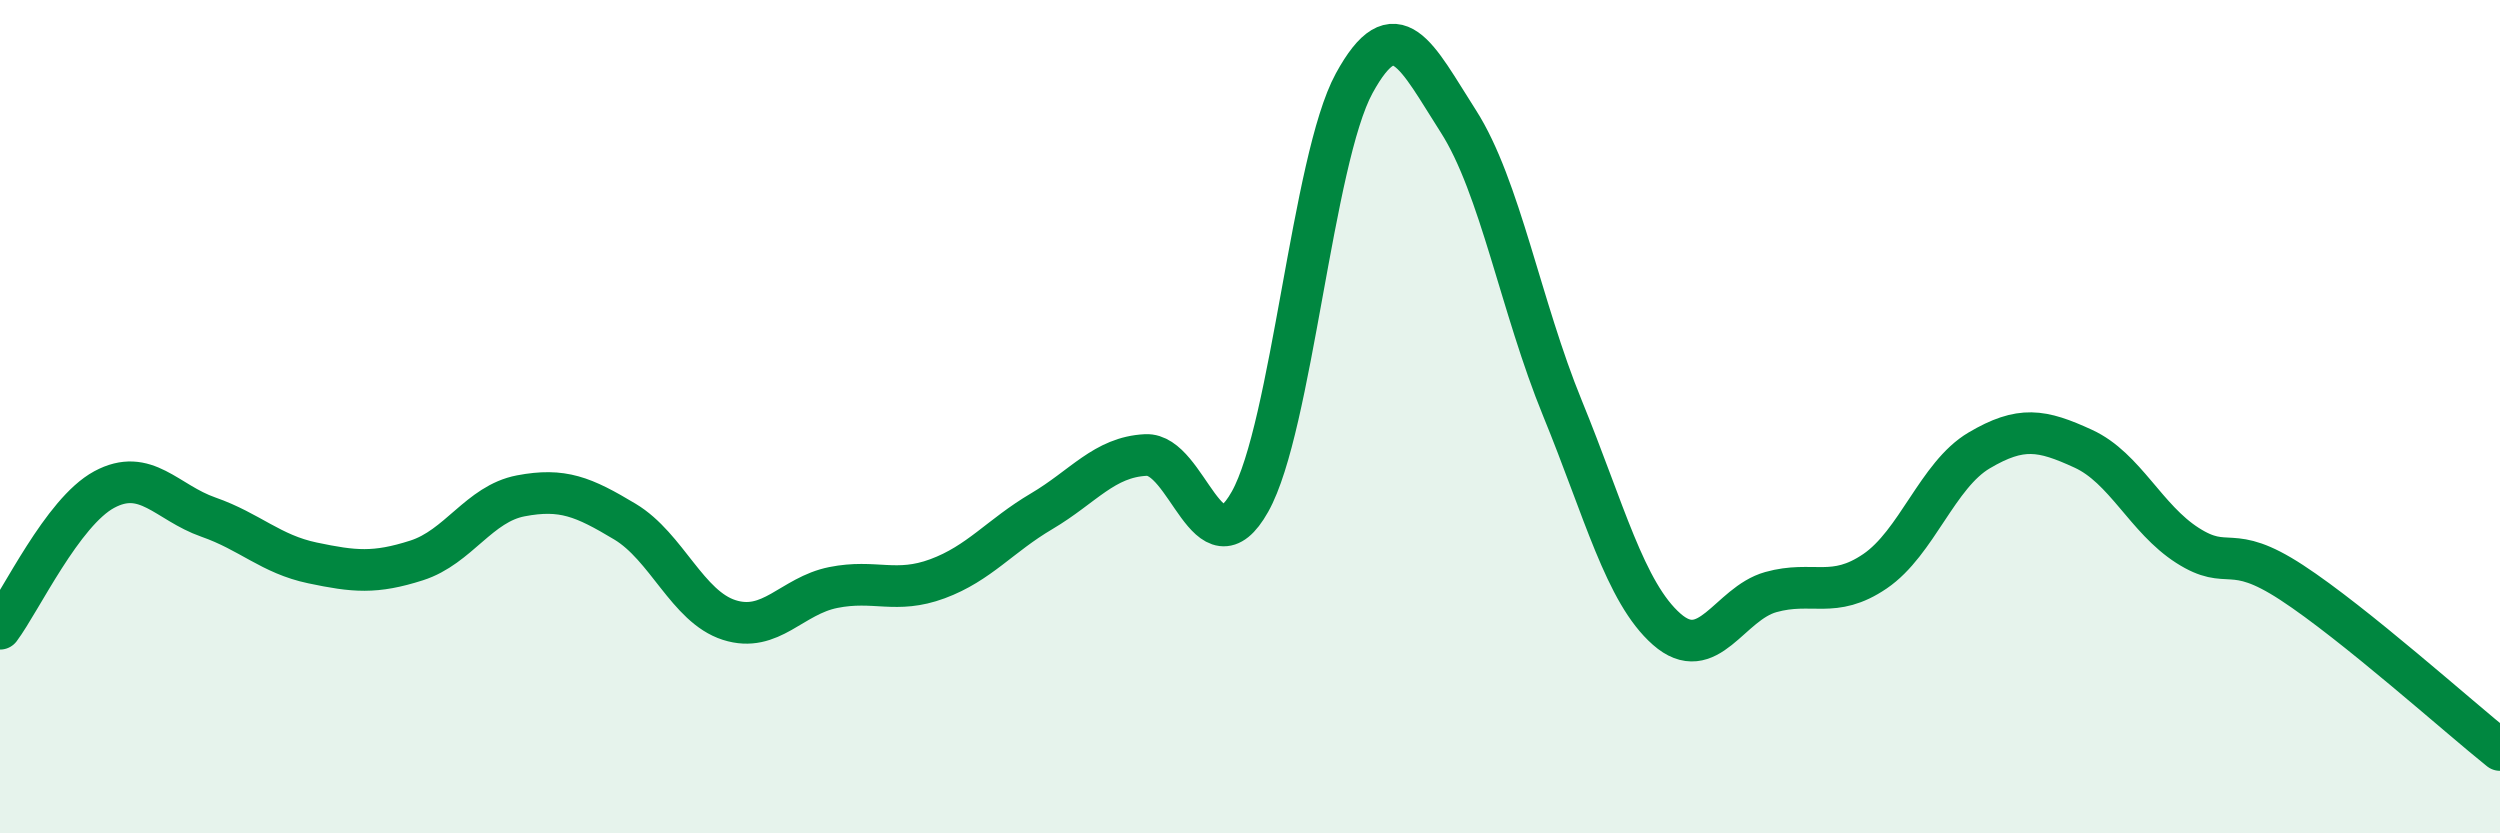
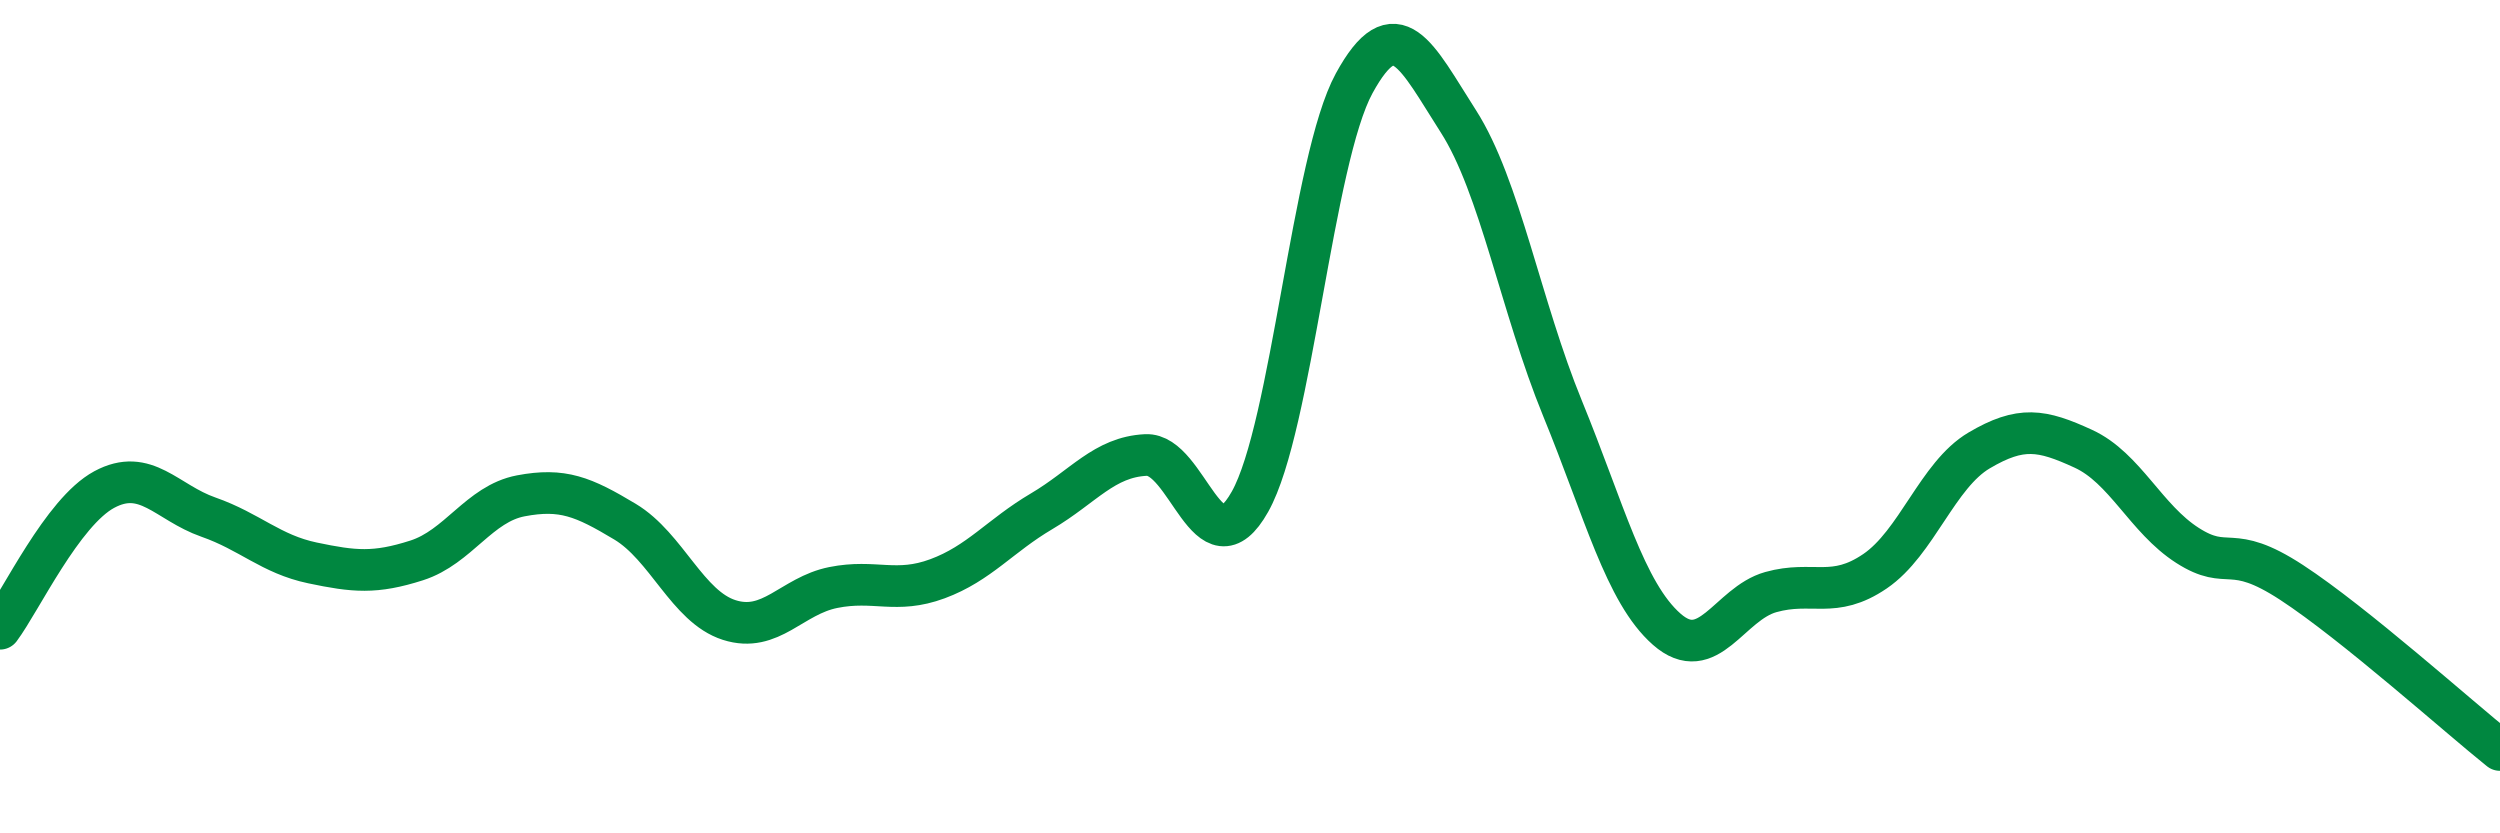
<svg xmlns="http://www.w3.org/2000/svg" width="60" height="20" viewBox="0 0 60 20">
-   <path d="M 0,15.09 C 0.5,14.42 1.5,12.29 2.5,11.75 C 3.5,11.21 4,12.06 5,12.41 C 6,12.76 6.5,13.3 7.5,13.51 C 8.5,13.72 9,13.77 10,13.45 C 11,13.13 11.5,12.09 12.5,11.9 C 13.5,11.71 14,11.92 15,12.52 C 16,13.12 16.5,14.56 17.5,14.88 C 18.5,15.2 19,14.3 20,14.1 C 21,13.9 21.5,14.26 22.5,13.89 C 23.5,13.52 24,12.86 25,12.27 C 26,11.68 26.5,10.97 27.5,10.92 C 28.5,10.87 29,13.82 30,12.04 C 31,10.26 31.5,3.83 32.5,2 C 33.5,0.17 34,1.35 35,2.91 C 36,4.47 36.5,7.36 37.5,9.8 C 38.5,12.24 39,14.22 40,15.1 C 41,15.98 41.5,14.49 42.5,14.21 C 43.5,13.93 44,14.39 45,13.71 C 46,13.03 46.5,11.4 47.5,10.81 C 48.5,10.22 49,10.31 50,10.77 C 51,11.23 51.5,12.45 52.5,13.09 C 53.5,13.73 53.5,13 55,13.98 C 56.5,14.96 59,17.2 60,18L60 20L0 20Z" fill="#008740" opacity="0.1" stroke-linecap="round" stroke-linejoin="round" />
  <path d="M 0,15.09 C 0.5,14.42 1.5,12.29 2.5,11.75 C 3.5,11.21 4,12.06 5,12.41 C 6,12.76 6.5,13.3 7.5,13.51 C 8.5,13.72 9,13.77 10,13.45 C 11,13.13 11.5,12.09 12.5,11.9 C 13.5,11.71 14,11.92 15,12.52 C 16,13.12 16.5,14.56 17.5,14.88 C 18.5,15.2 19,14.3 20,14.1 C 21,13.9 21.5,14.26 22.5,13.89 C 23.5,13.52 24,12.86 25,12.27 C 26,11.68 26.5,10.97 27.5,10.92 C 28.5,10.87 29,13.82 30,12.04 C 31,10.26 31.5,3.83 32.5,2 C 33.5,0.17 34,1.35 35,2.91 C 36,4.47 36.5,7.36 37.5,9.8 C 38.5,12.24 39,14.22 40,15.1 C 41,15.98 41.5,14.49 42.5,14.21 C 43.5,13.93 44,14.39 45,13.71 C 46,13.03 46.5,11.4 47.5,10.81 C 48.5,10.22 49,10.31 50,10.77 C 51,11.23 51.5,12.45 52.5,13.09 C 53.5,13.73 53.5,13 55,13.98 C 56.5,14.96 59,17.2 60,18" stroke="#008740" stroke-width="1" fill="none" stroke-linecap="round" stroke-linejoin="round" />
</svg>